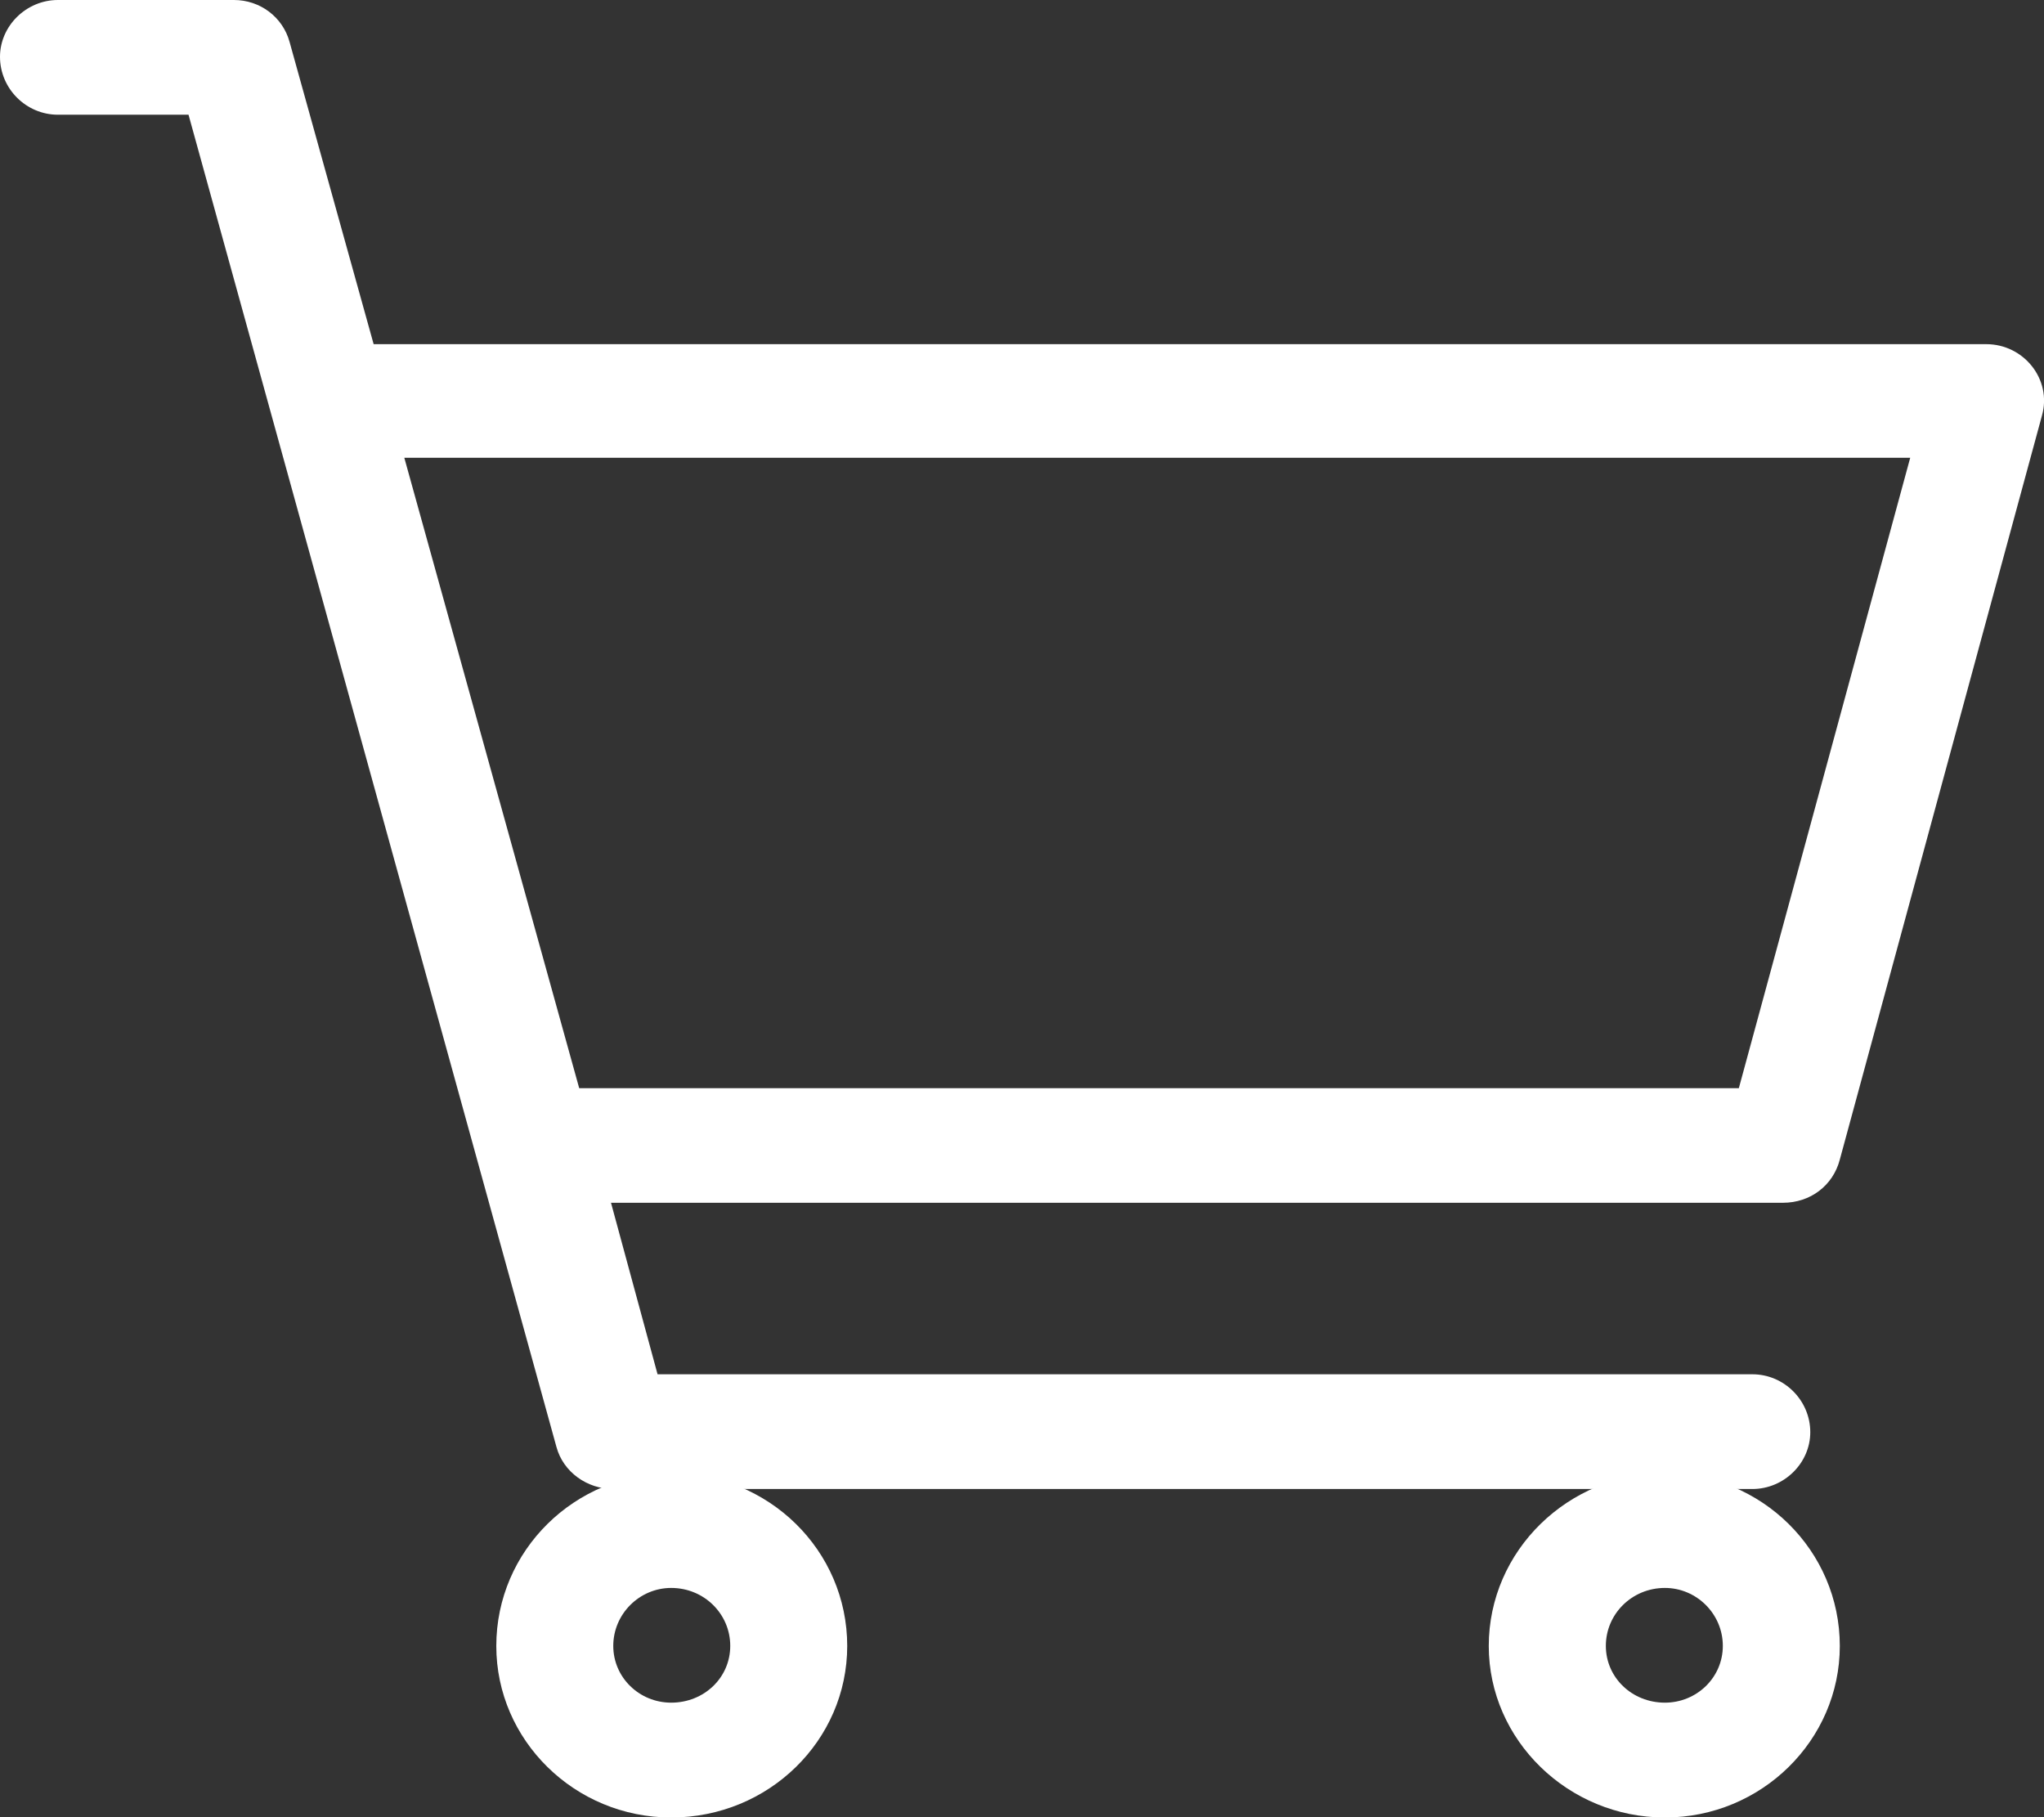
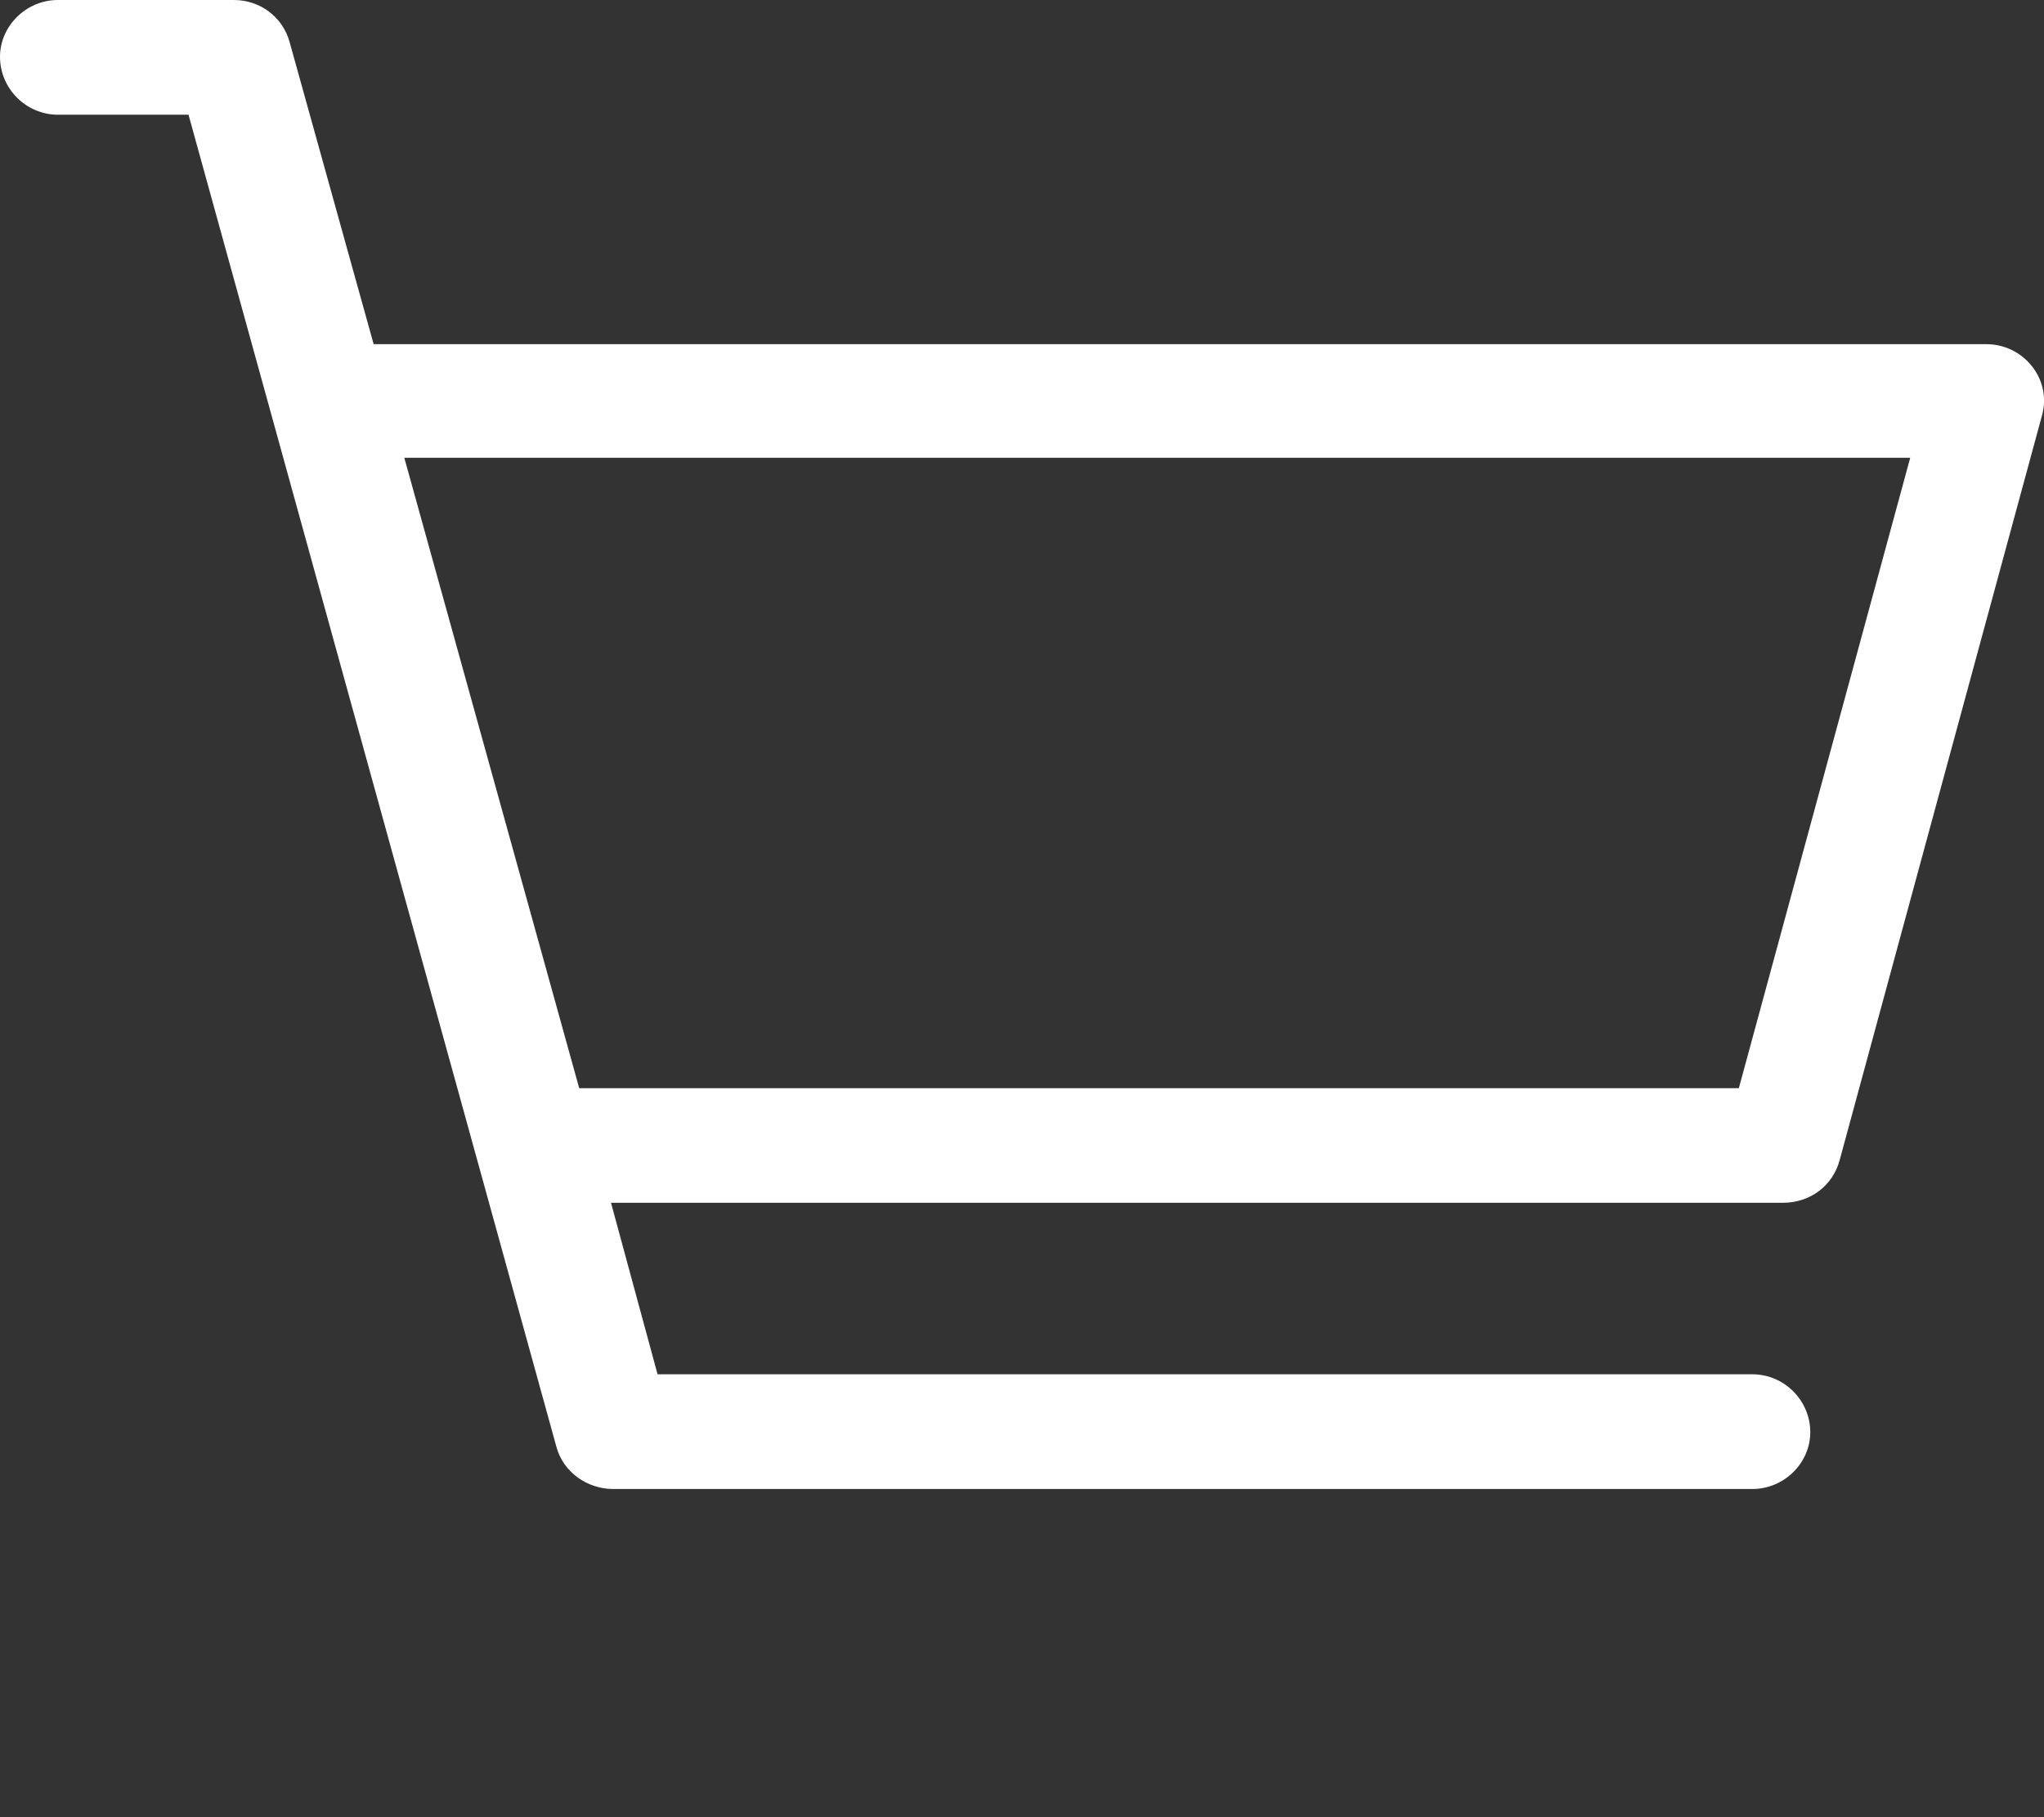
<svg xmlns="http://www.w3.org/2000/svg" version="1.1" id="レイヤー_1" x="0px" y="0px" width="17.998px" height="16px" viewBox="0 0 17.998 16" enable-background="new 0 0 17.998 16" xml:space="preserve">
  <rect x="0" y="0" width="17.998" height="16" fill="#333333" stroke="none" />
  <g>
    <path fill-rule="evenodd" clip-rule="evenodd" fill="#FFFFFF" d="M15.311,9.58H5.1L3.56,4.03h13.26L15.311,9.58z M17.49,3.03H3.29   L2.55,0.37C2.49,0.15,2.29,0,2.06,0H0.51C0.23,0,0,0.23,0,0.5c0,0.28,0.23,0.51,0.51,0.51h1.15L4.9,12.74   c0.06,0.22,0.27,0.369,0.5,0.369h10.03c0.28,0,0.51-0.229,0.51-0.5c0-0.279-0.229-0.51-0.51-0.51H5.79l-0.41-1.51H15.7   c0.239,0,0.44-0.15,0.5-0.38l1.78-6.55C18.07,3.34,17.82,3.03,17.49,3.03z" />
-     <path fill-rule="evenodd" clip-rule="evenodd" fill="#FFFFFF" d="M14.66,14.99c-0.29,0-0.52-0.221-0.52-0.5   c0-0.28,0.229-0.51,0.52-0.51c0.279,0,0.51,0.229,0.51,0.51C15.17,14.77,14.939,14.99,14.66,14.99z M14.66,12.971   c-0.85,0-1.551,0.68-1.551,1.52c0,0.83,0.701,1.51,1.551,1.51s1.54-0.68,1.54-1.51C16.2,13.65,15.51,12.971,14.66,12.971z" />
-     <path fill-rule="evenodd" clip-rule="evenodd" fill="#FFFFFF" d="M5.91,14.99c-0.28,0-0.51-0.221-0.51-0.5   c0-0.28,0.23-0.51,0.51-0.51c0.29,0,0.52,0.229,0.52,0.51C6.43,14.77,6.2,14.99,5.91,14.99z M5.91,12.971   c-0.85,0-1.54,0.68-1.54,1.52c0,0.83,0.69,1.51,1.54,1.51c0.86,0,1.55-0.68,1.55-1.51C7.46,13.65,6.77,12.971,5.91,12.971z" />
  </g>
</svg>